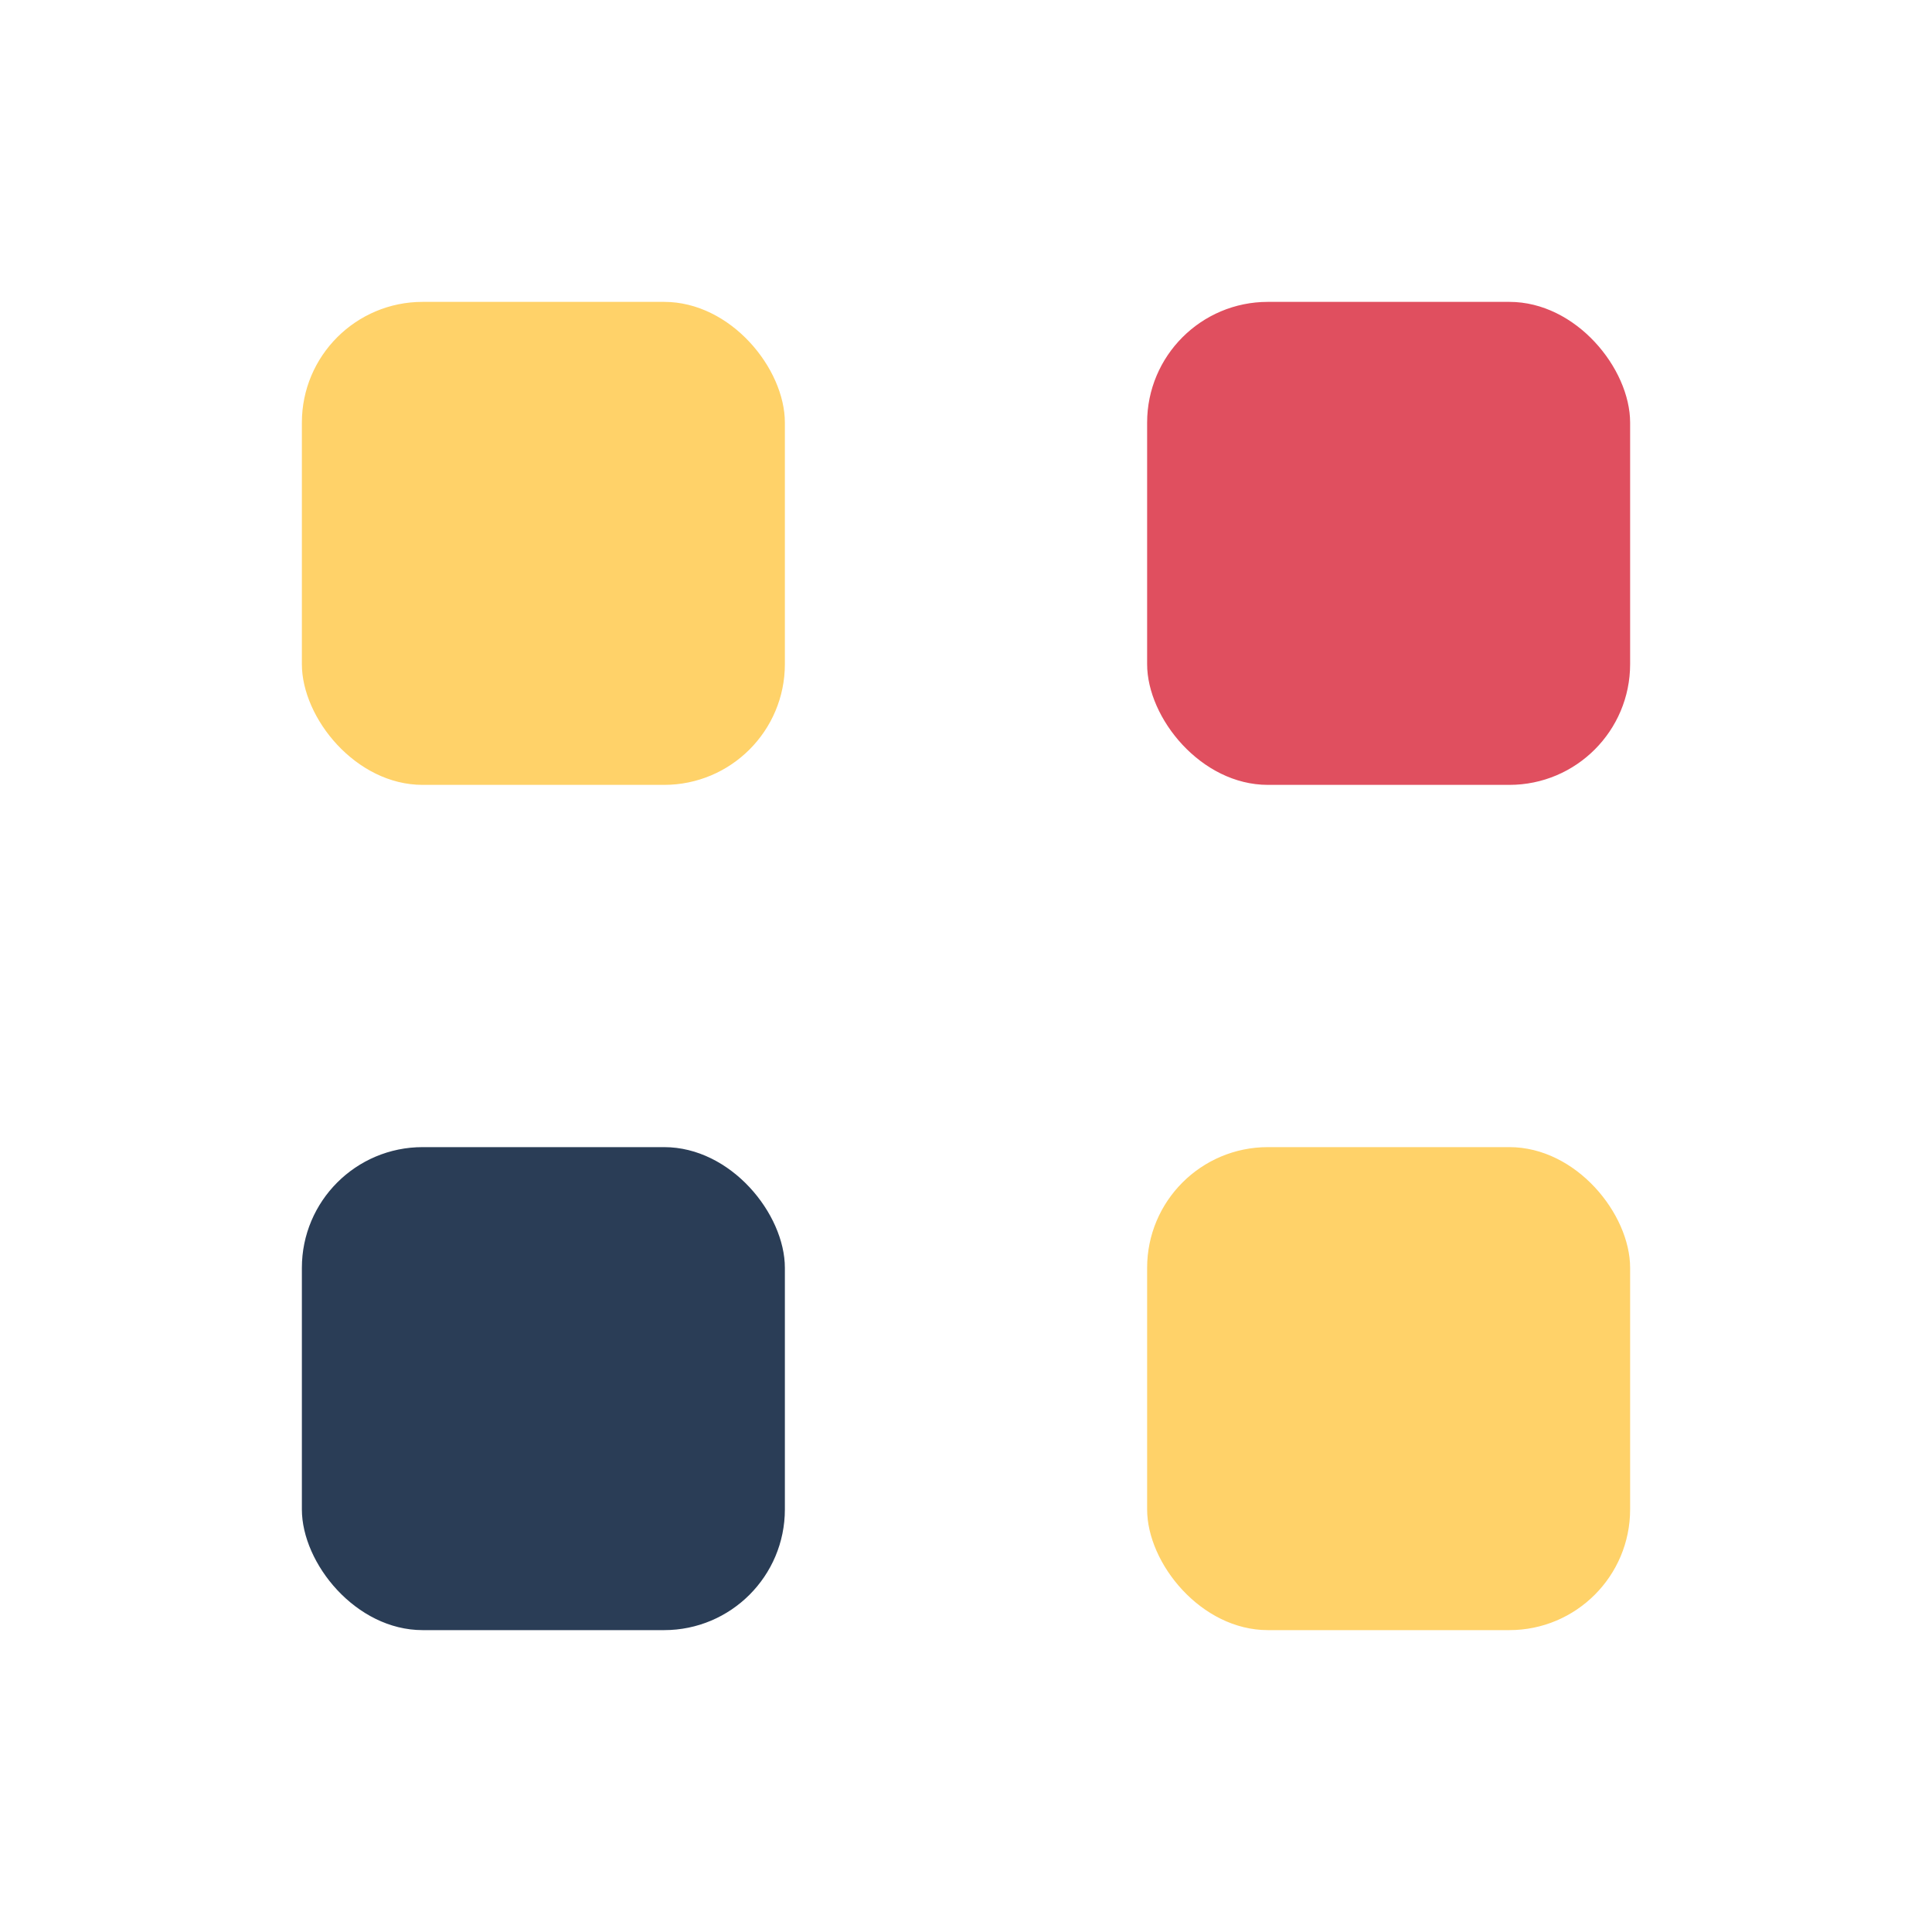
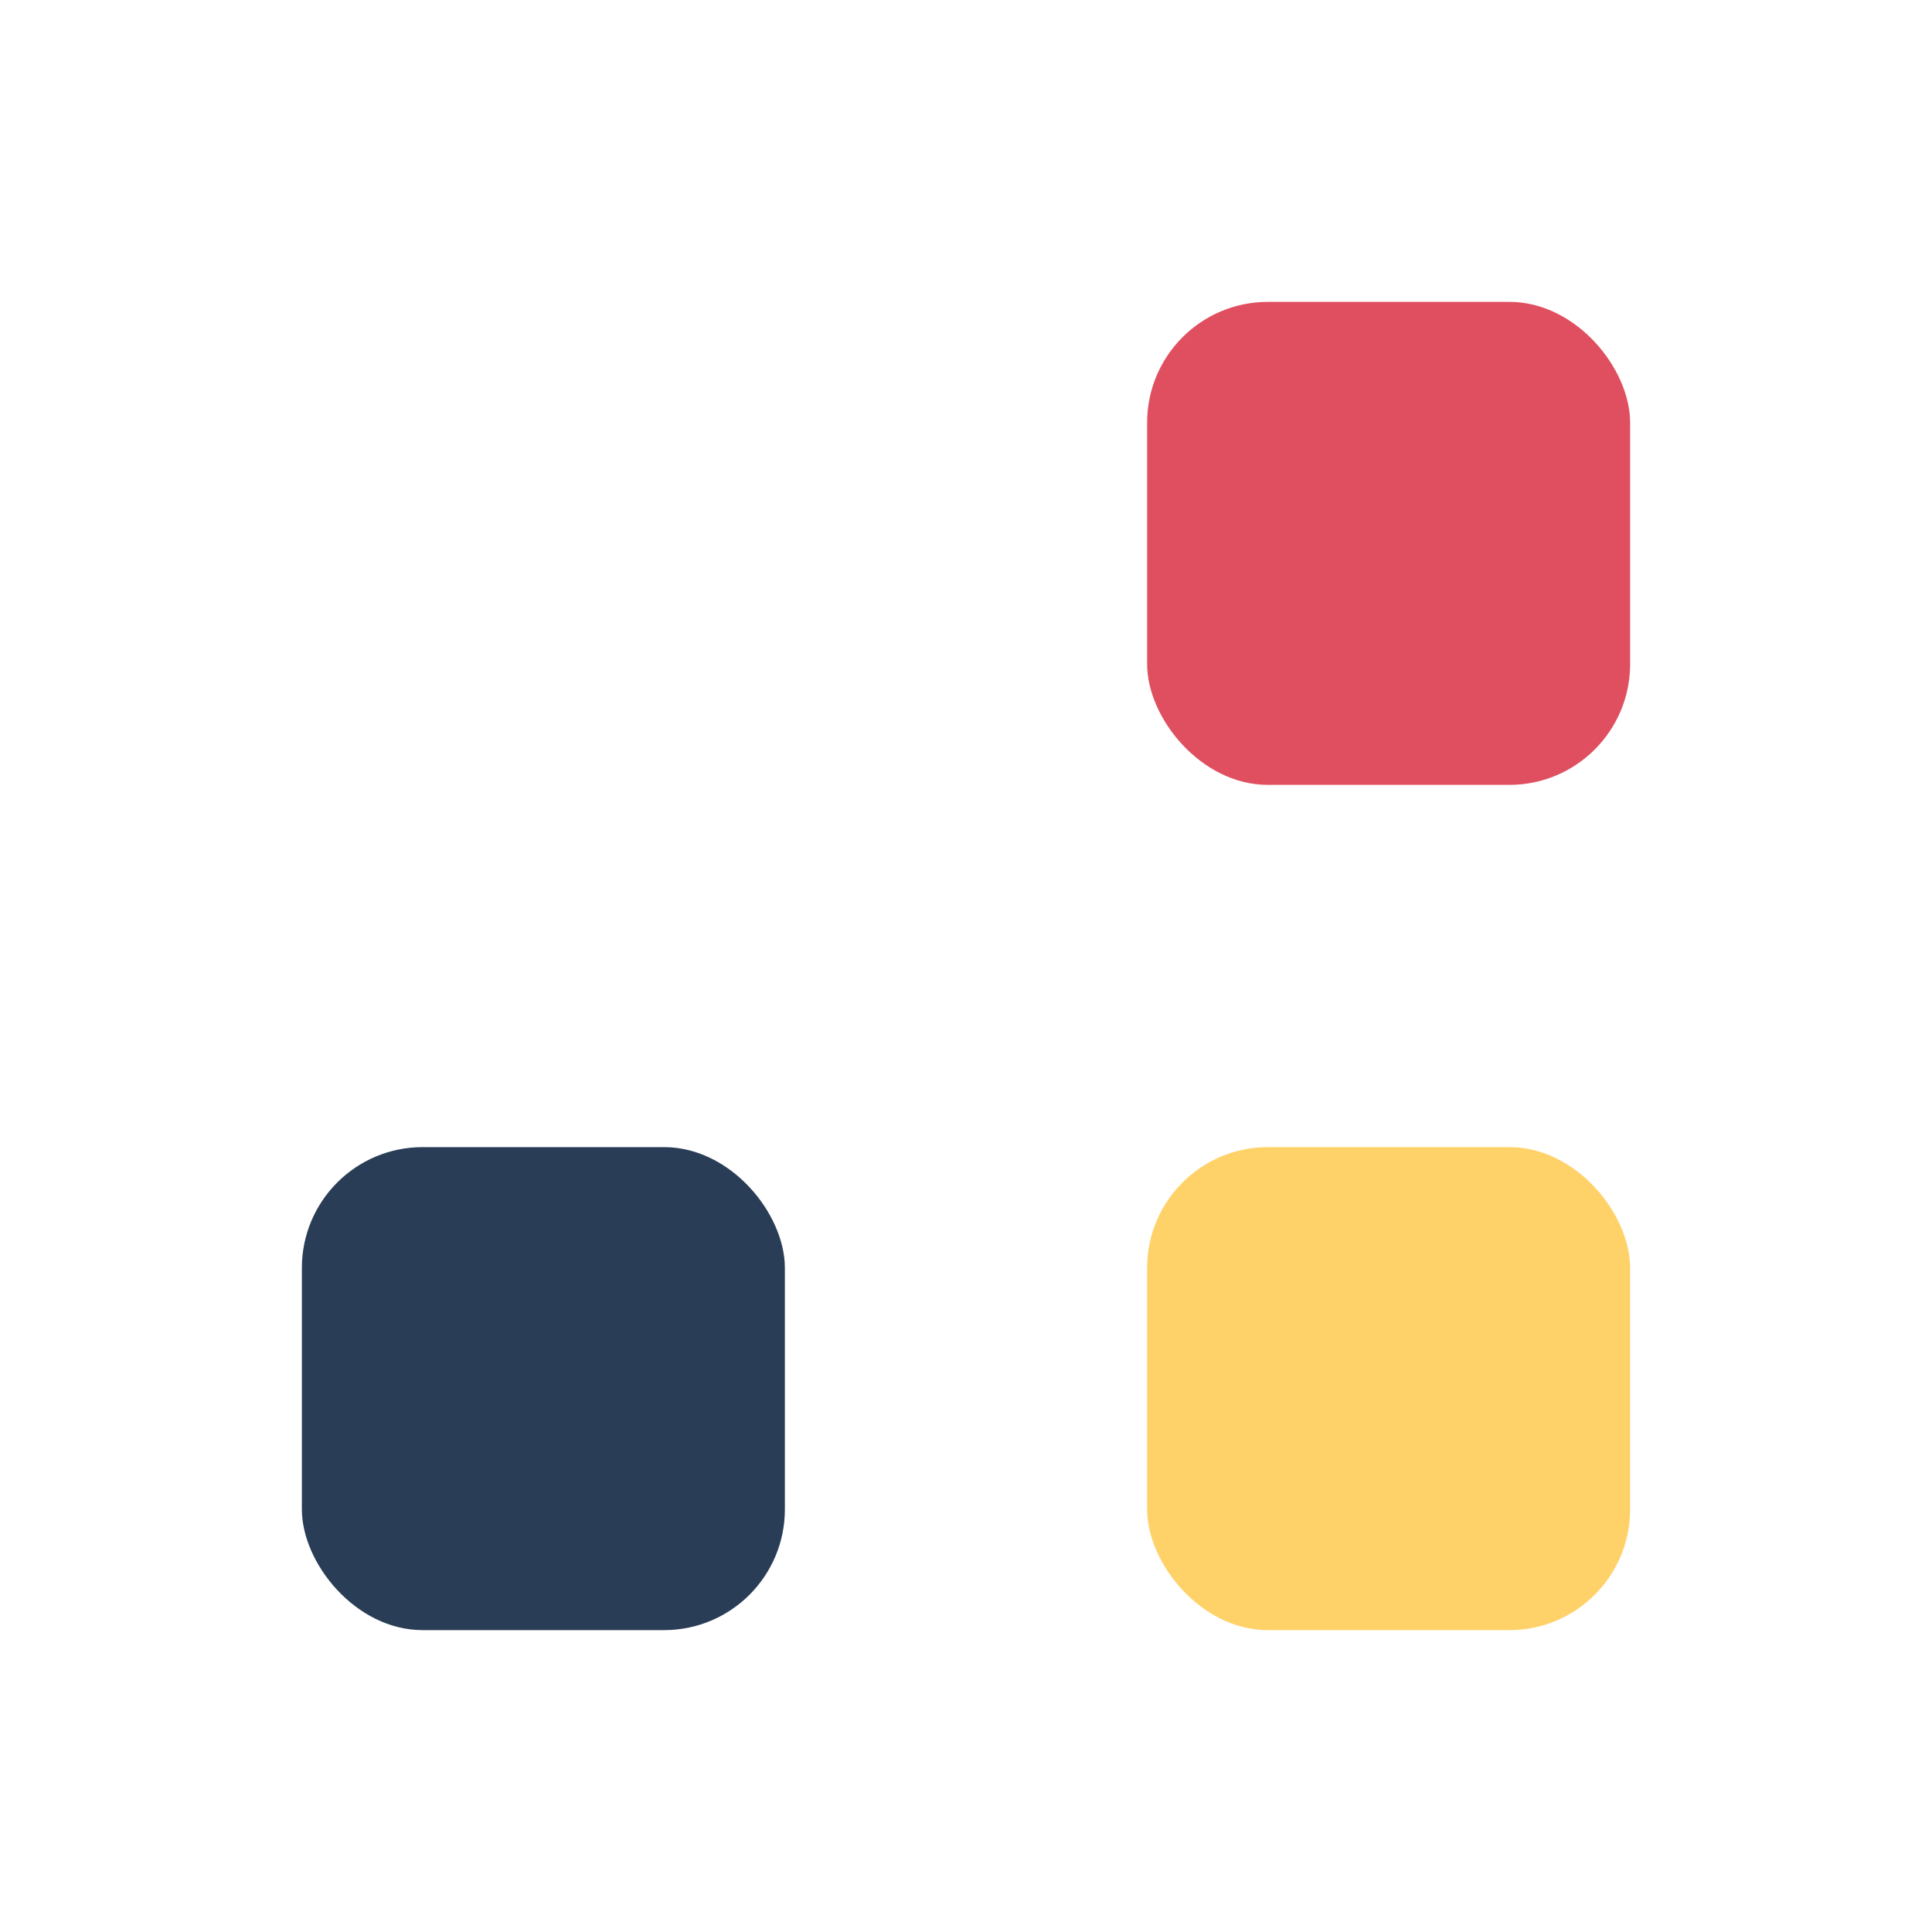
<svg xmlns="http://www.w3.org/2000/svg" width="32" height="32" viewBox="0 0 32 32">
-   <rect x="5" y="5" width="8" height="8" rx="2" fill="#FFD269" />
  <rect x="19" y="5" width="8" height="8" rx="2" fill="#E04F5F" />
  <rect x="5" y="19" width="8" height="8" rx="2" fill="#2A3D56" />
  <rect x="19" y="19" width="8" height="8" rx="2" fill="#FFD269" />
</svg>